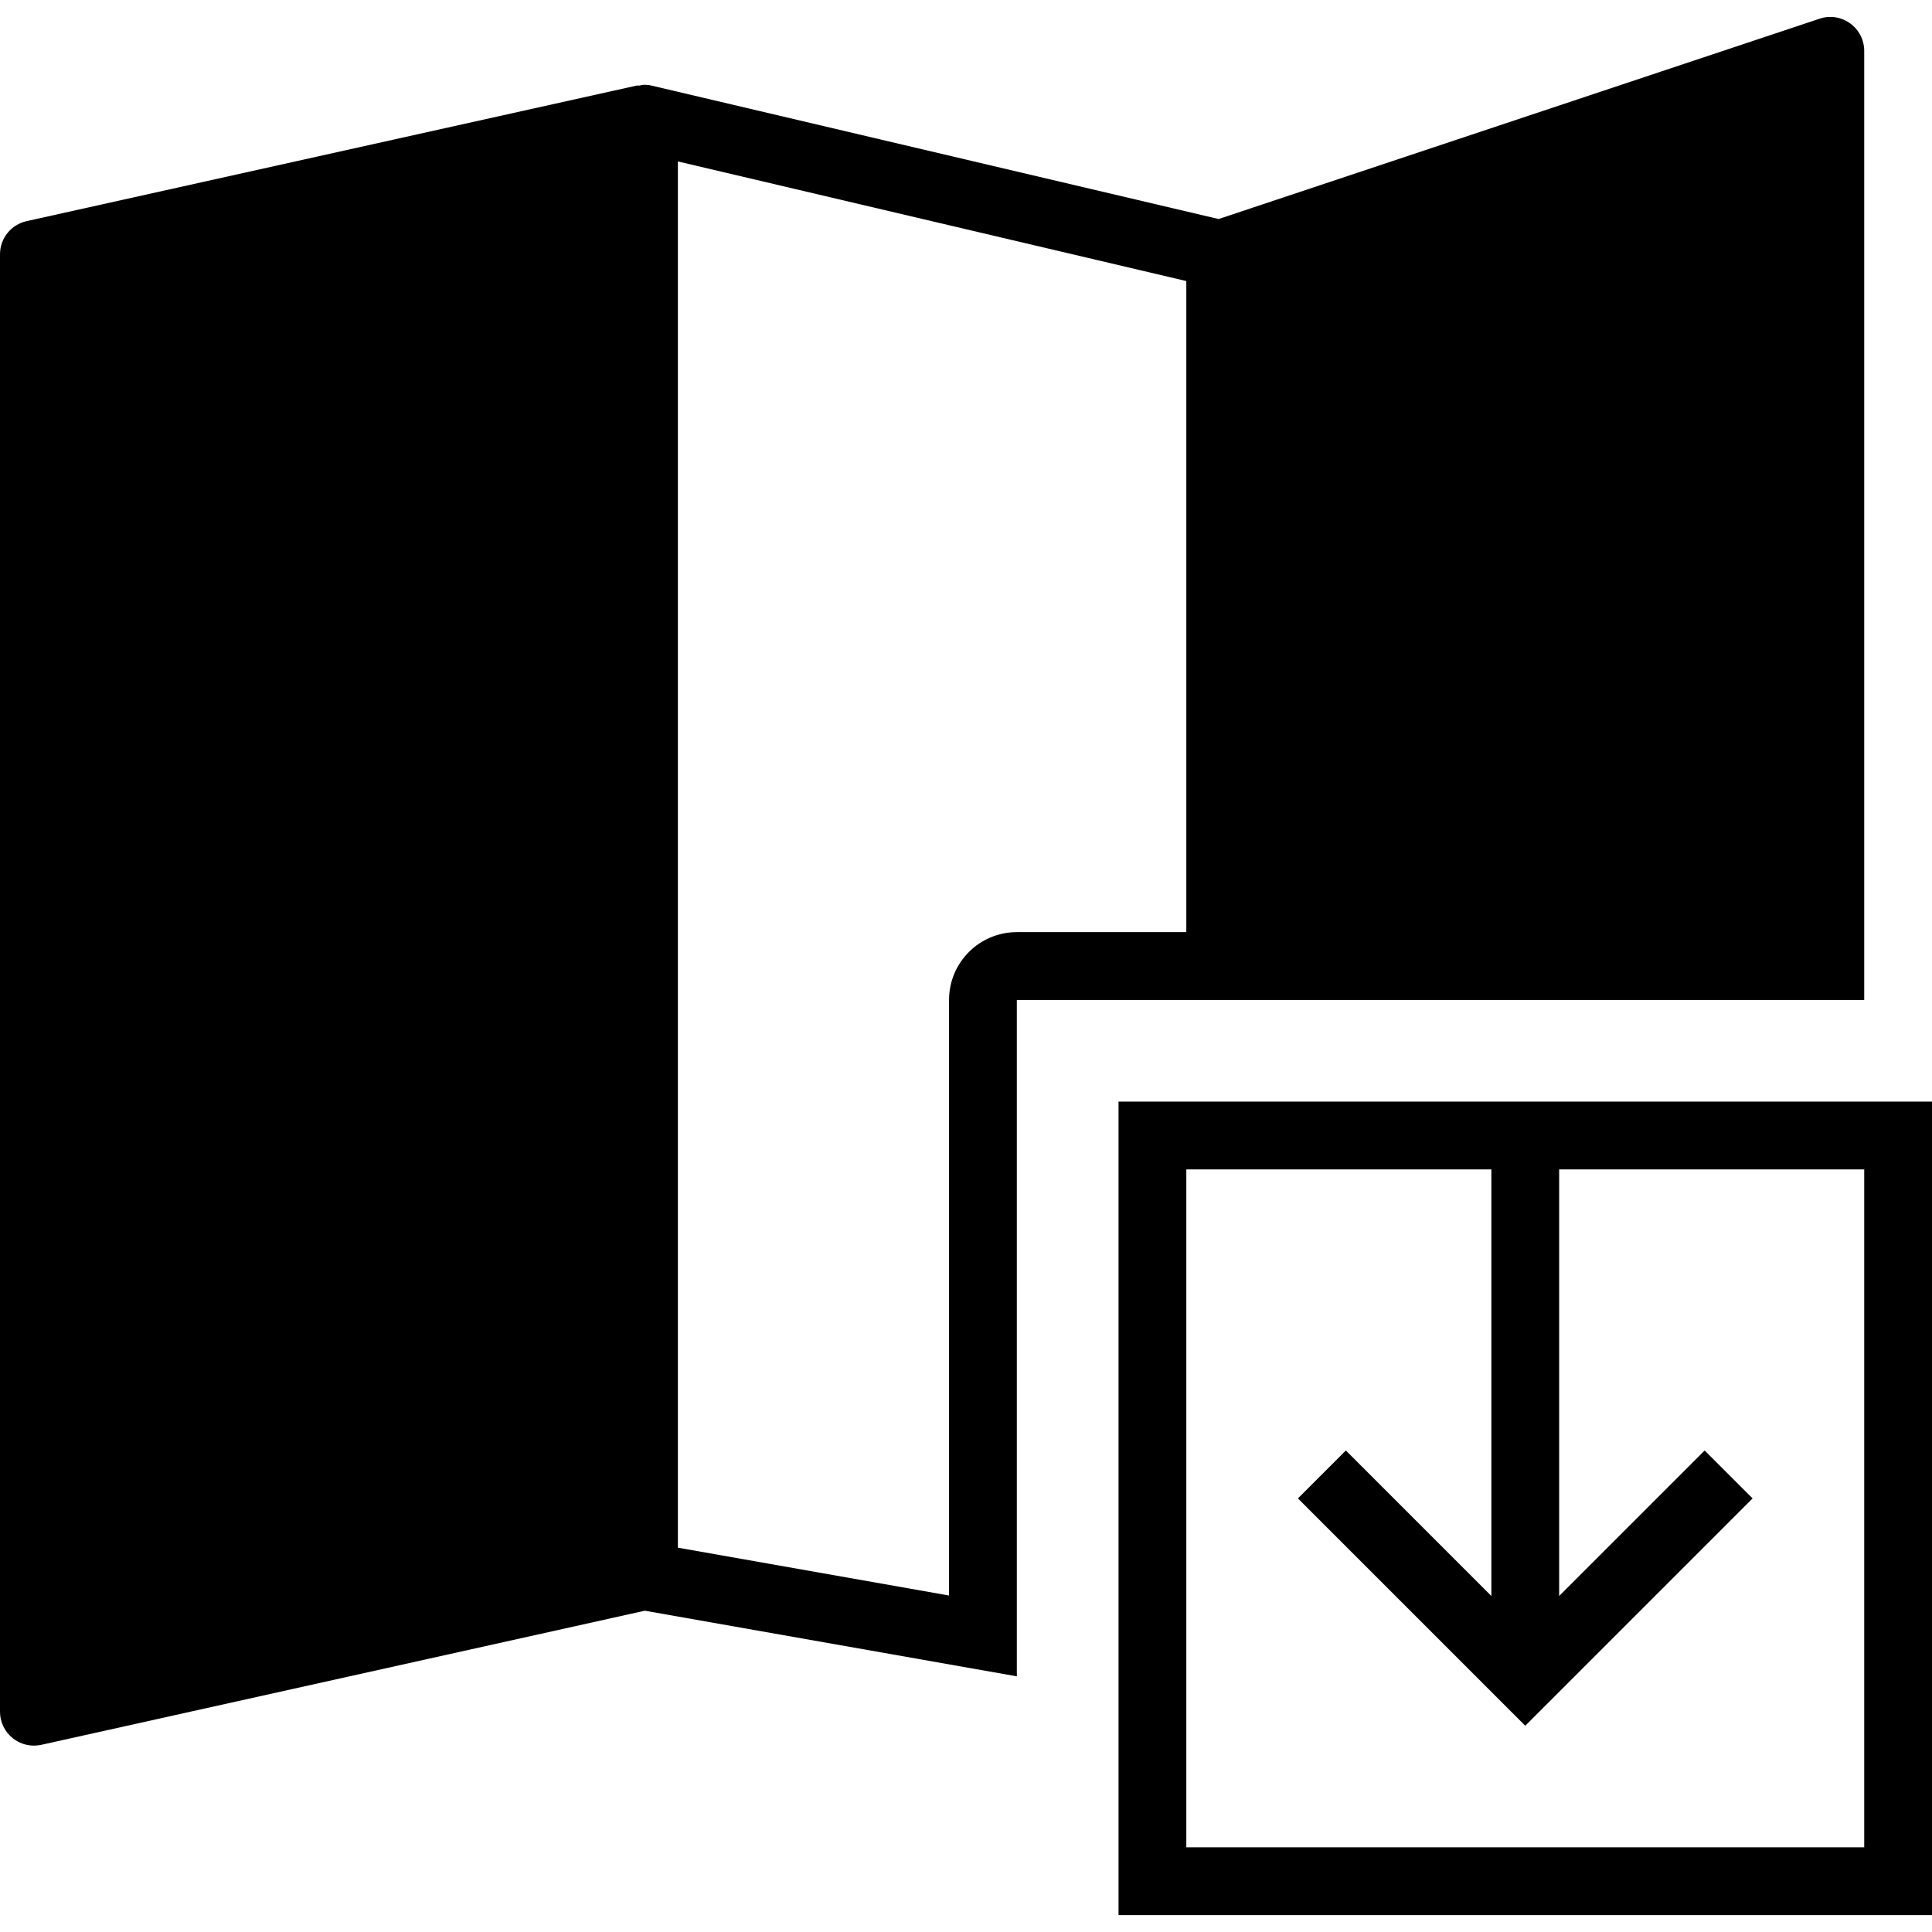
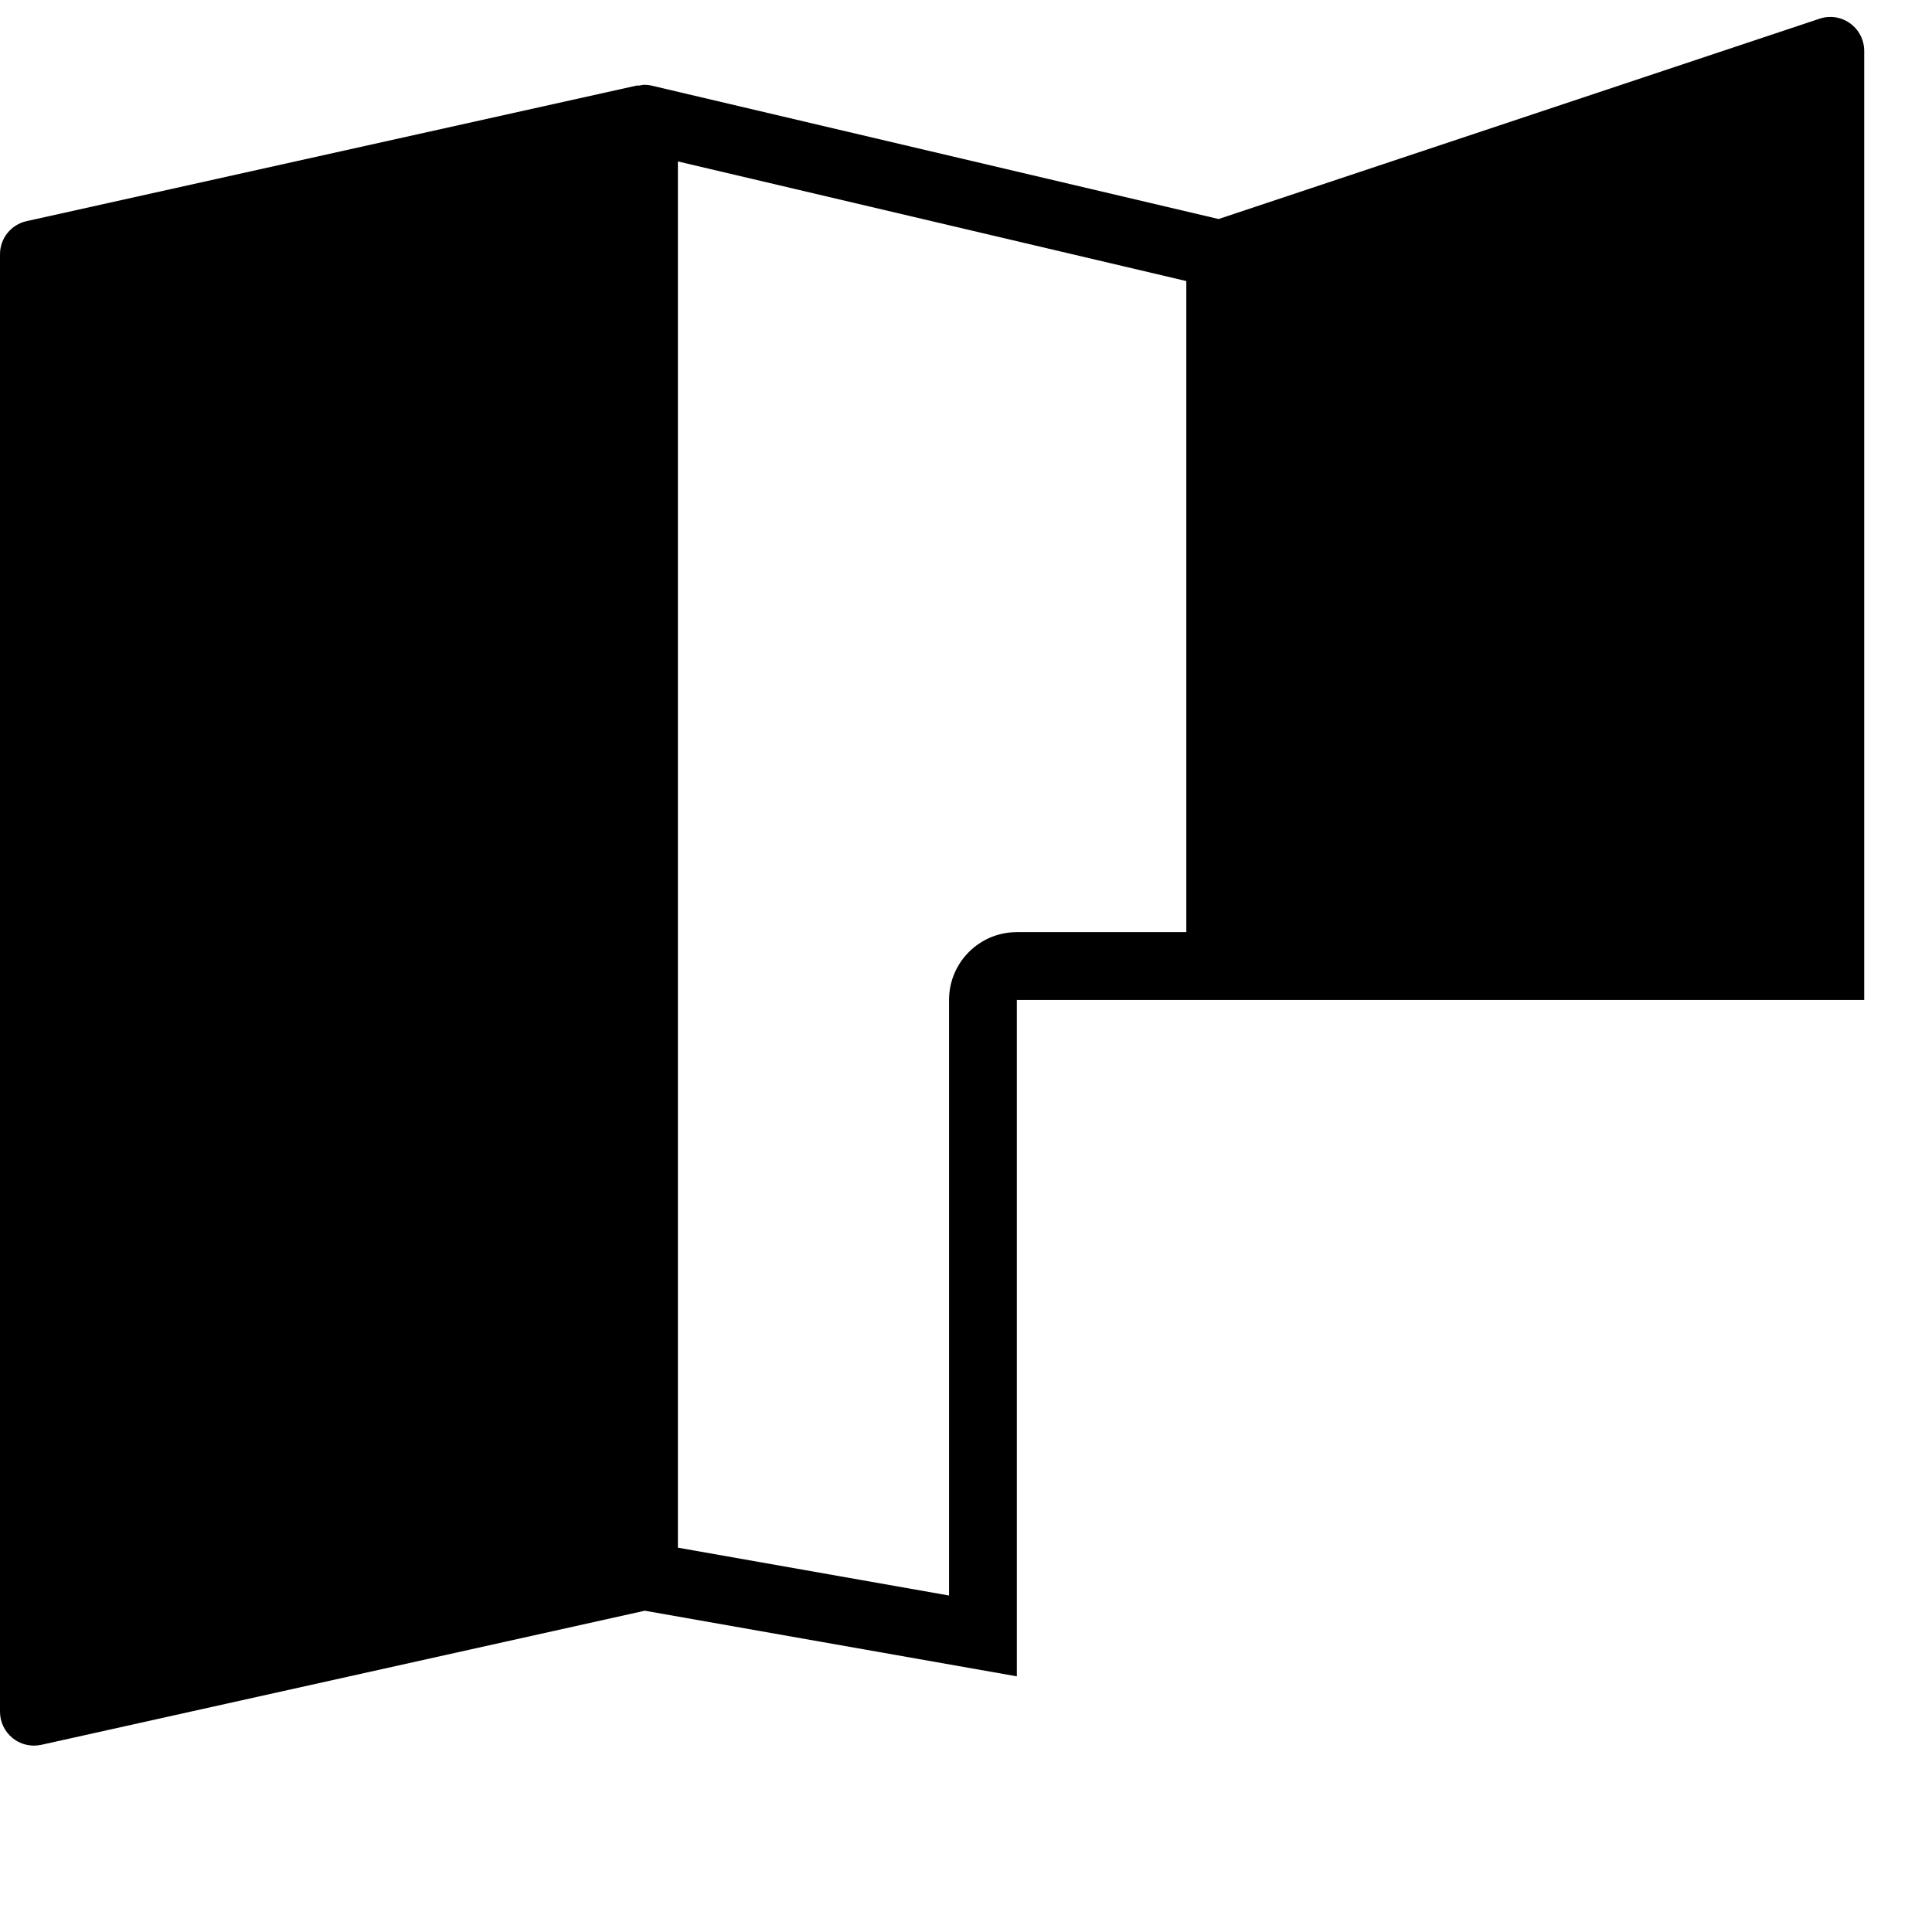
<svg xmlns="http://www.w3.org/2000/svg" version="1.1" id="Capa_1" x="0px" y="0px" viewBox="0 0 57 57" style="enable-background:new 0 0 57 57;" xml:space="preserve">
  <g>
-     <path d="M33,32.501v24h24v-24H33z M55,54.501H35v-20h9v12.586l-4.293-4.293l-1.414,1.414L45,50.915l6.707-6.707l-1.414-1.414   L46,47.087V34.501h9V54.501z" />
    <path d="M37,29.501h18v-28c0-0.321-0.154-0.623-0.416-0.812s-0.597-0.241-0.901-0.137l-17.73,5.91L19.229,2.527   c-0.076-0.018-0.152-0.026-0.228-0.026c-0.048,0-0.094,0.017-0.142,0.024c-0.026,0.004-0.051-0.006-0.076,0l-18,4   C0.326,6.627,0,7.032,0,7.501v43c0,0.304,0.138,0.59,0.375,0.78c0.179,0.144,0.4,0.22,0.625,0.22c0.072,0,0.145-0.008,0.217-0.023   l17.807-3.957L30,49.457V29.501h5H37z M30,27.501c-1.105,0-2,0.895-2,2v17.572l-8-1.412V4.763l15,3.529v19.208H30z" />
  </g>
  <g>
</g>
  <g>
</g>
  <g>
</g>
  <g>
</g>
  <g>
</g>
  <g>
</g>
  <g>
</g>
  <g>
</g>
  <g>
</g>
  <g>
</g>
  <g>
</g>
  <g>
</g>
  <g>
</g>
  <g>
</g>
  <g>
</g>
</svg>